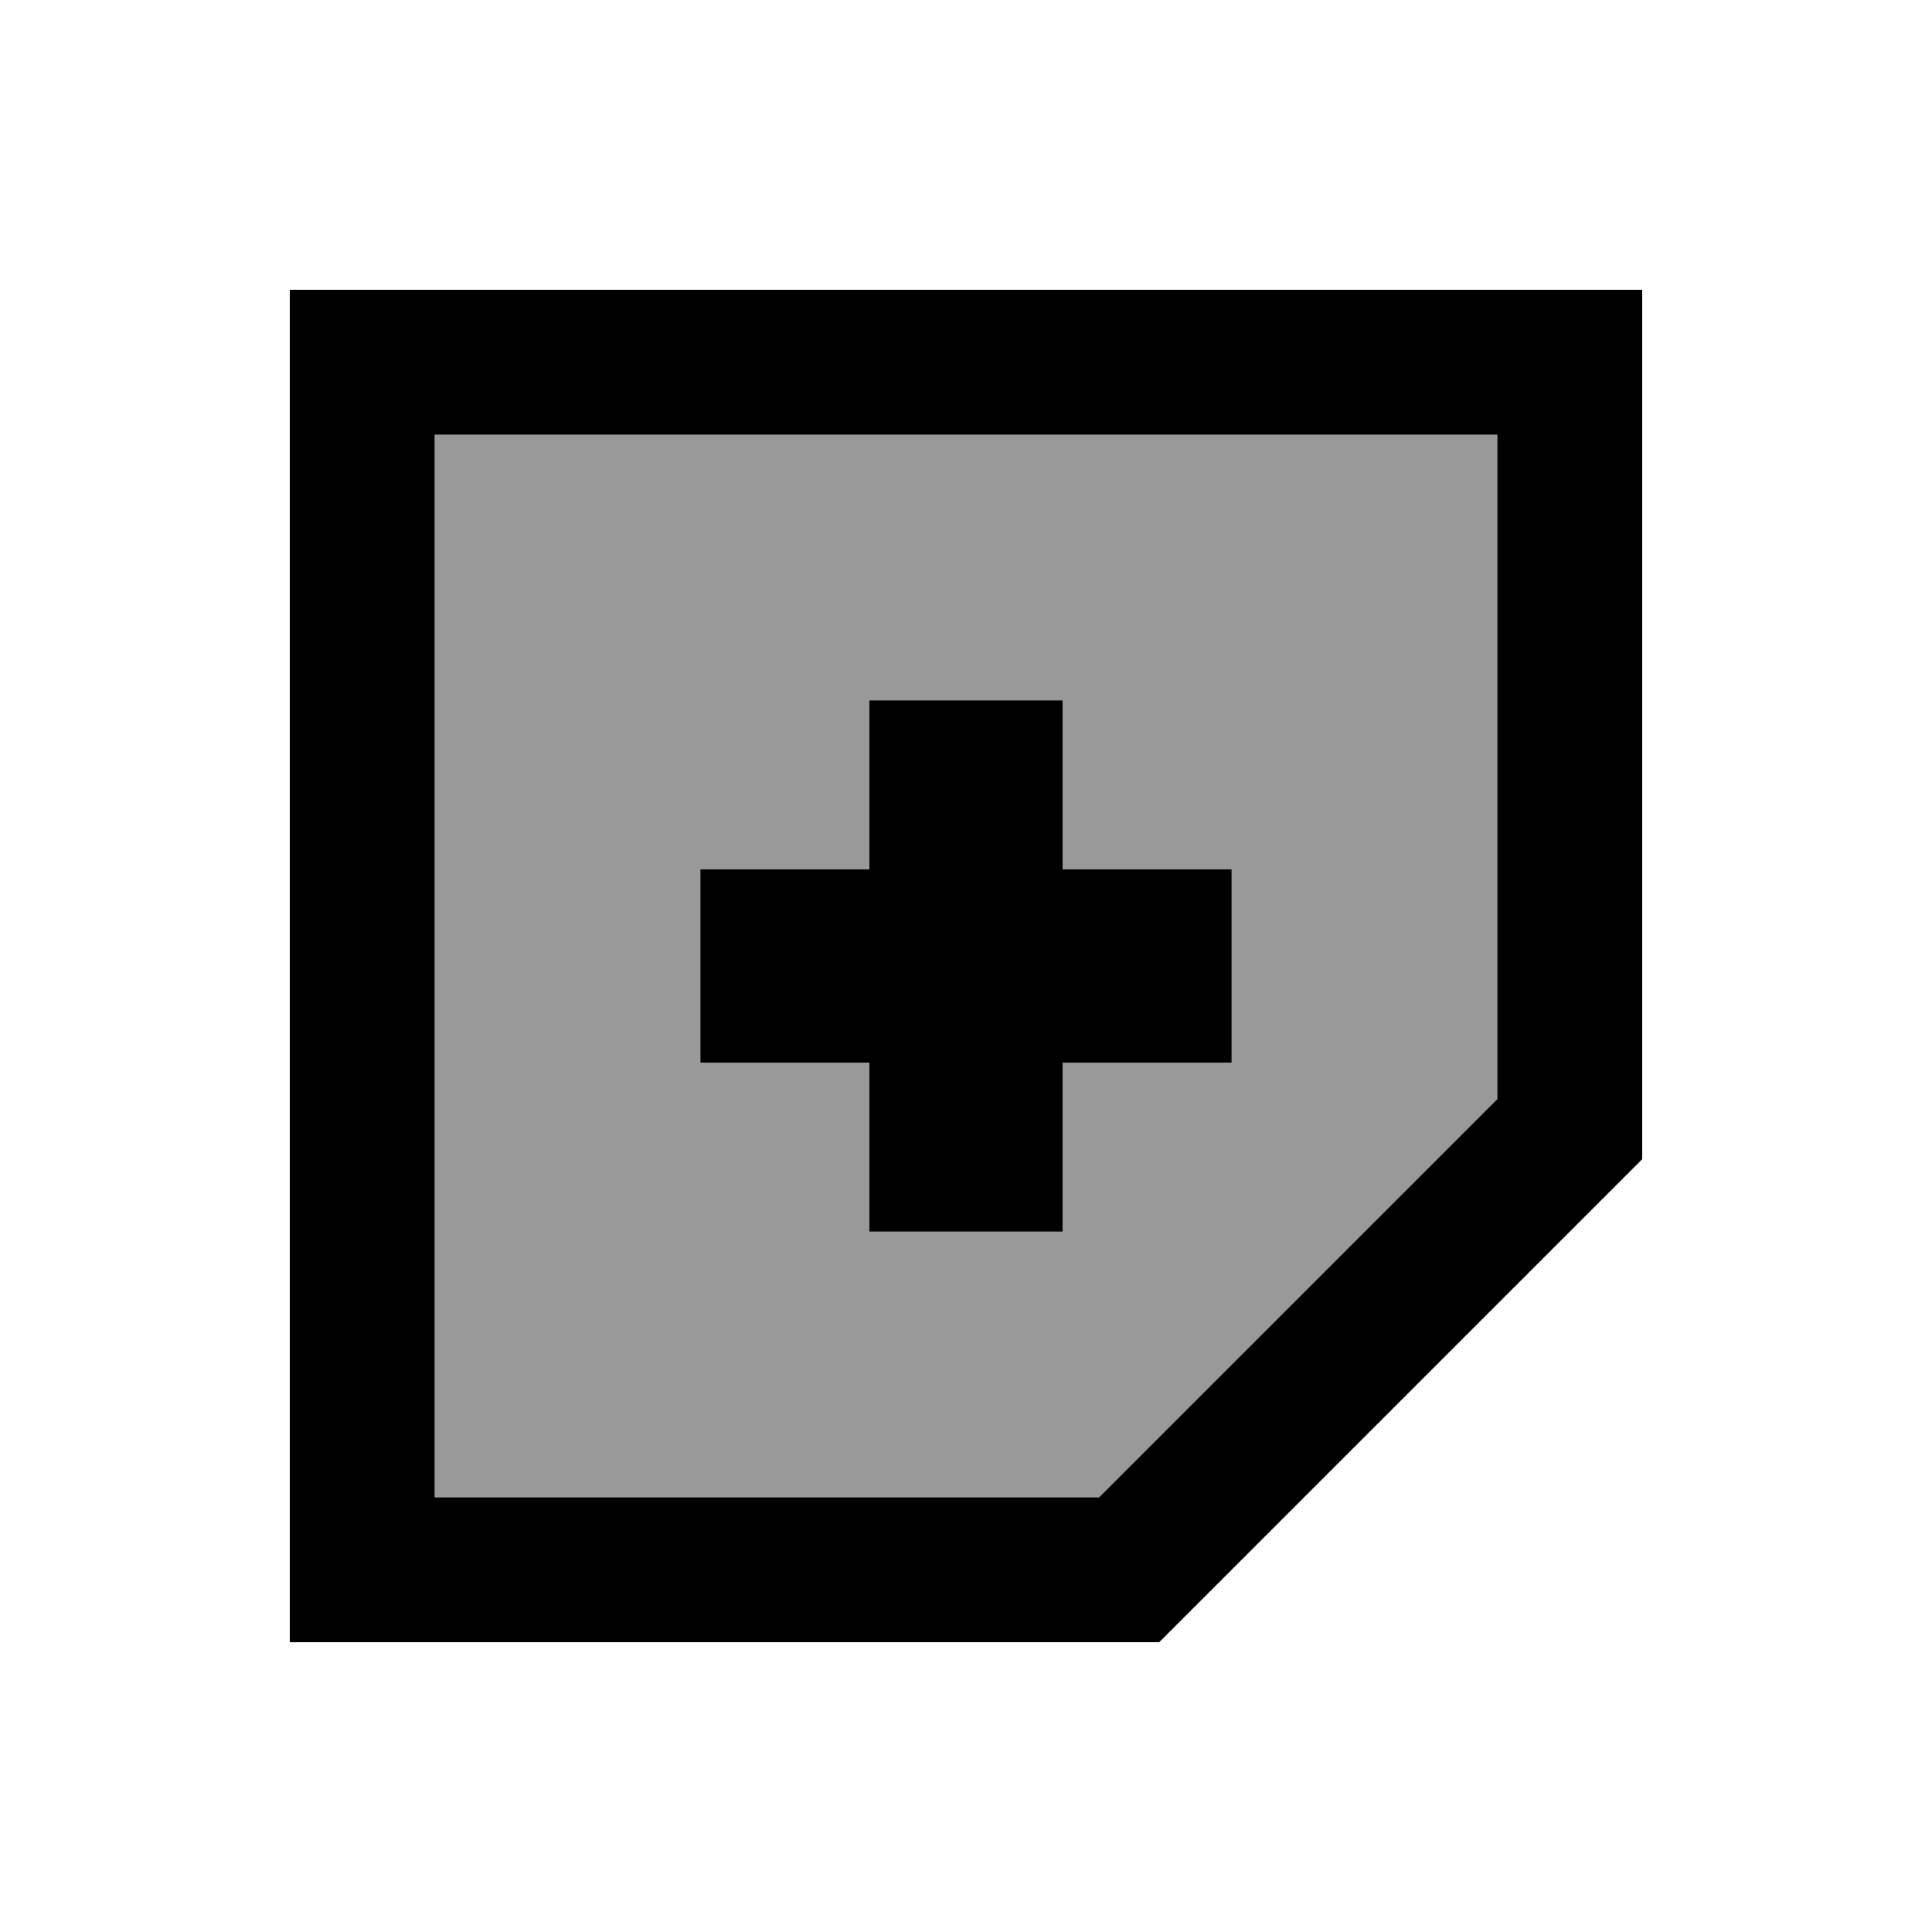
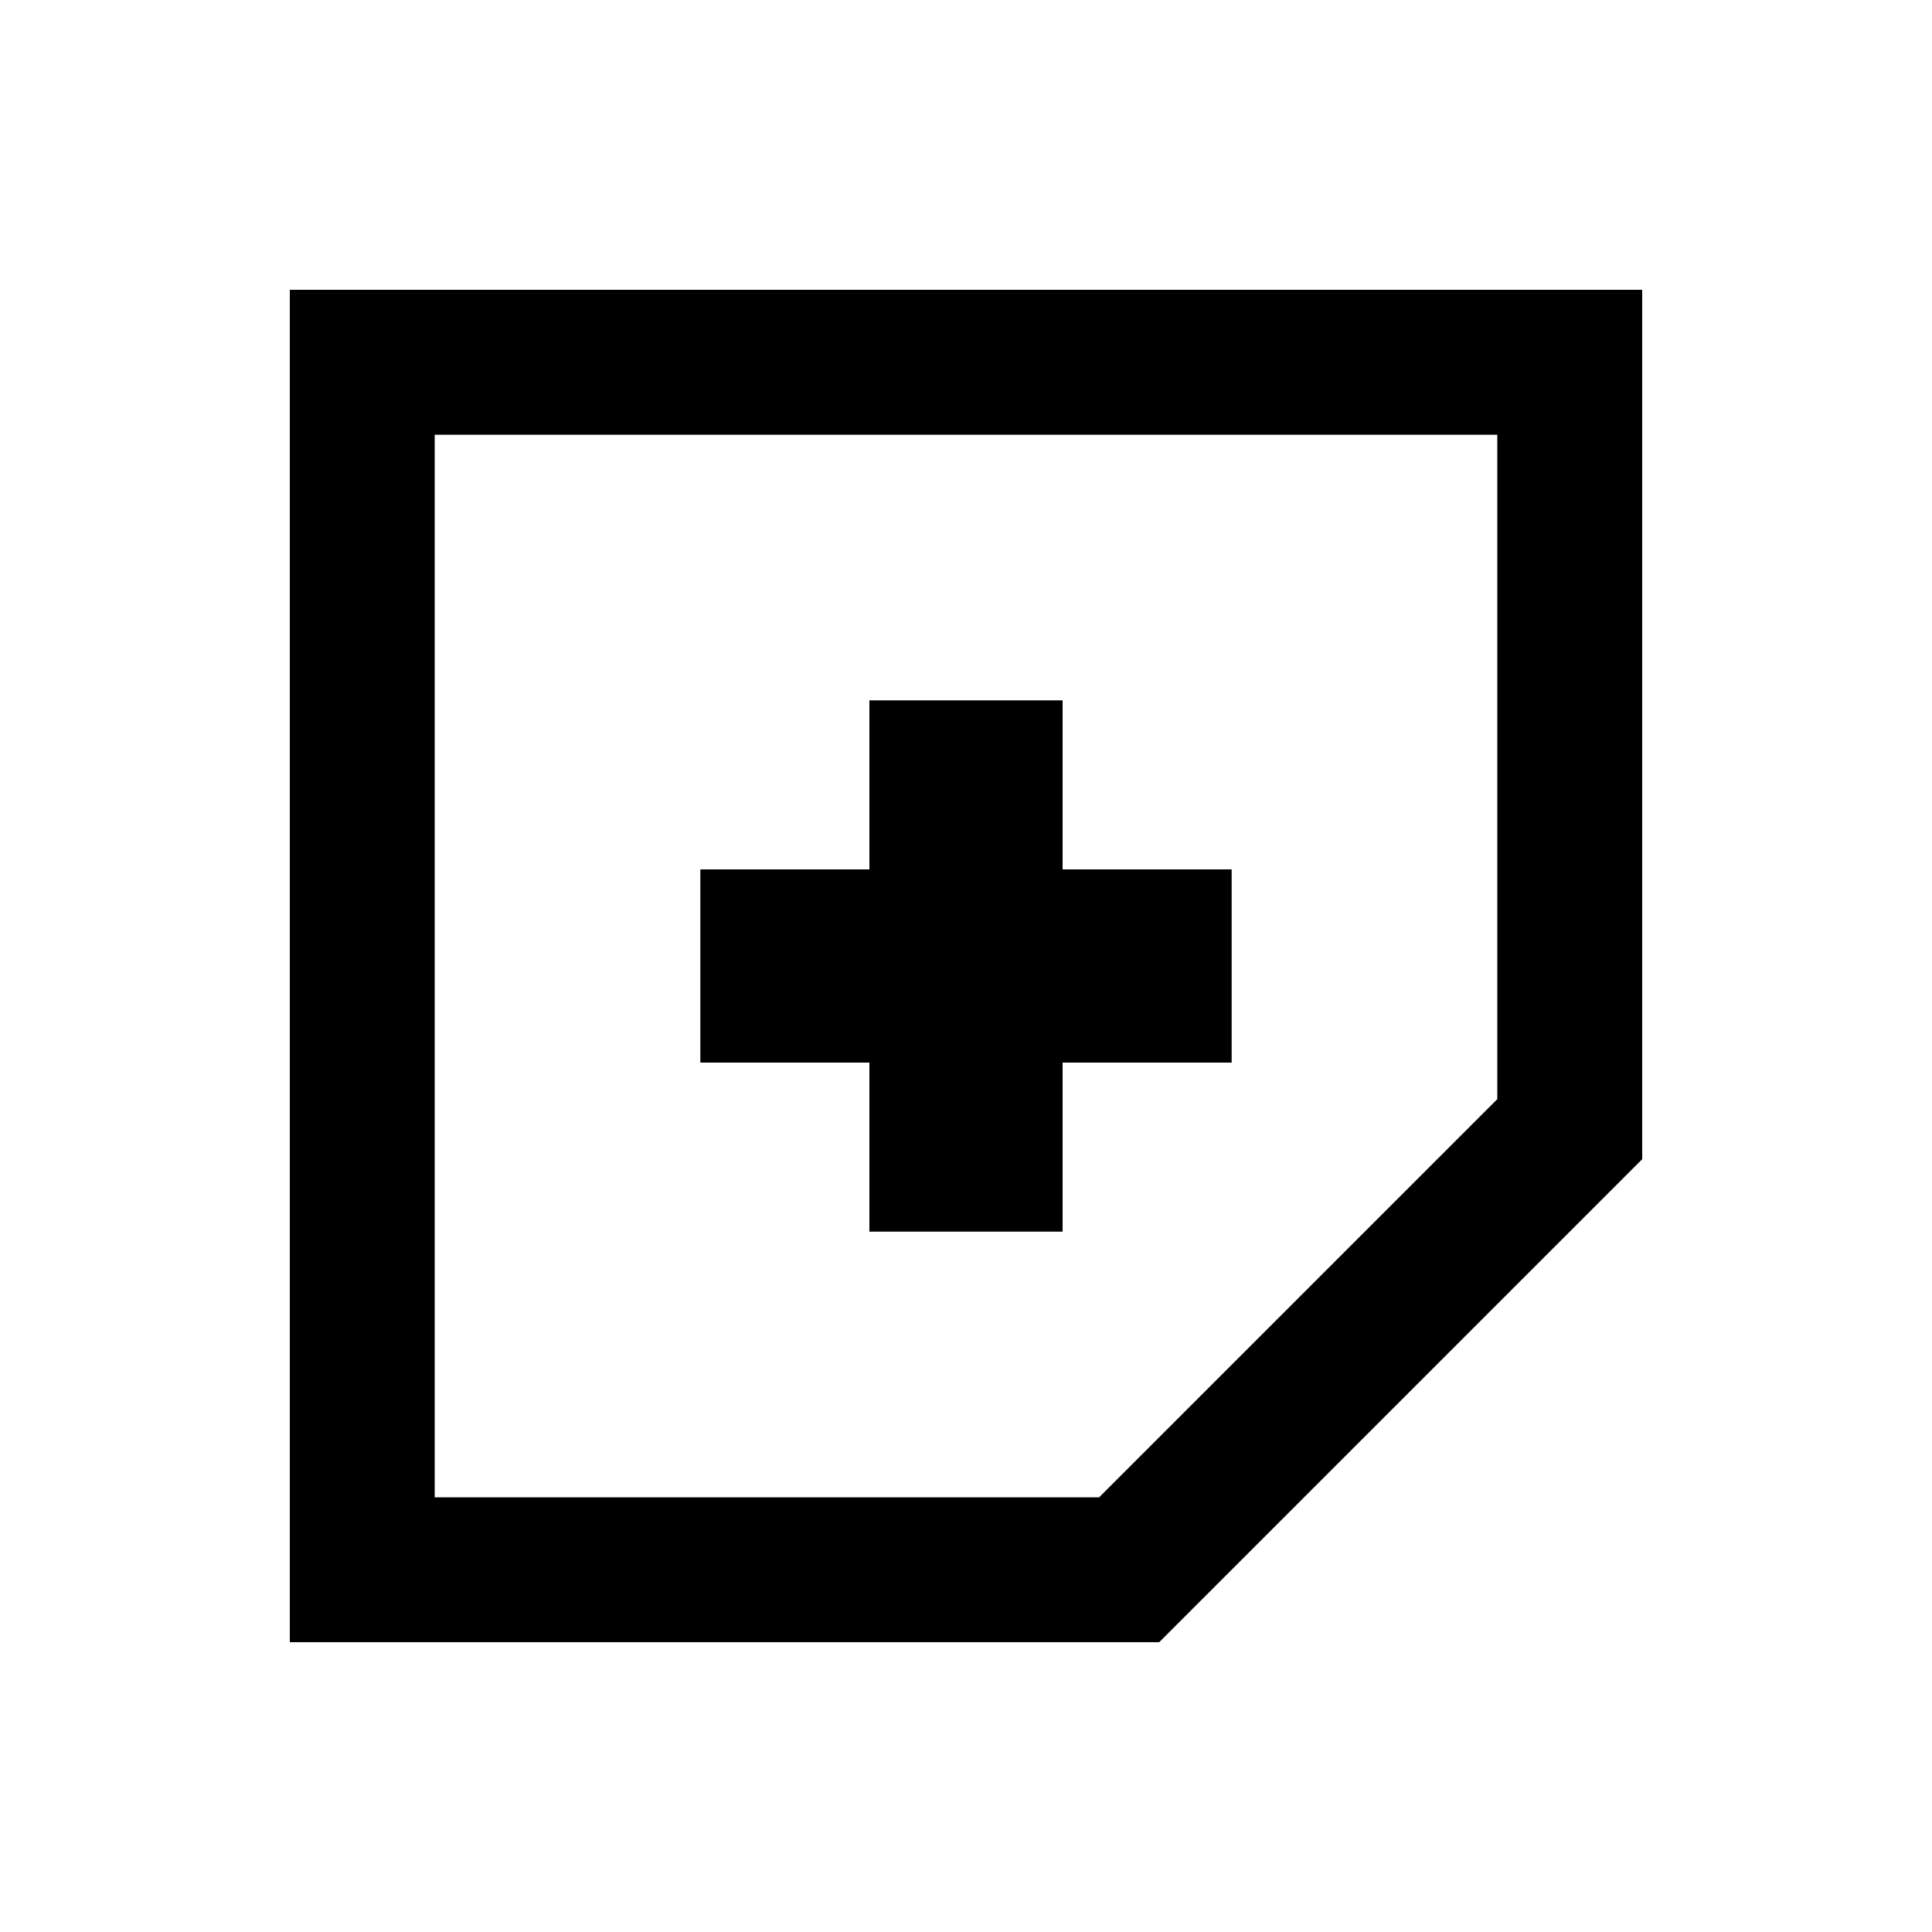
<svg xmlns="http://www.w3.org/2000/svg" viewBox="0 0 640 640">
-   <path opacity=".4" fill="currentColor" d="M144 144L144 496L364.1 496L496 364.1L496 144L144 144zM232 288L288 288L288 232L352 232L352 288L408 288L408 352L352 352L352 408L288 408L288 352L232 352L232 288z" />
  <path fill="currentColor" d="M144 496L144 144L496 144L496 364.1L364.1 496L144 496zM144 544L384 544L544 384L544 96L96 96L96 544L144 544zM288 232L288 288L232 288L232 352L288 352L288 408L352 408L352 352L408 352L408 288L352 288L352 232L288 232z" />
</svg>